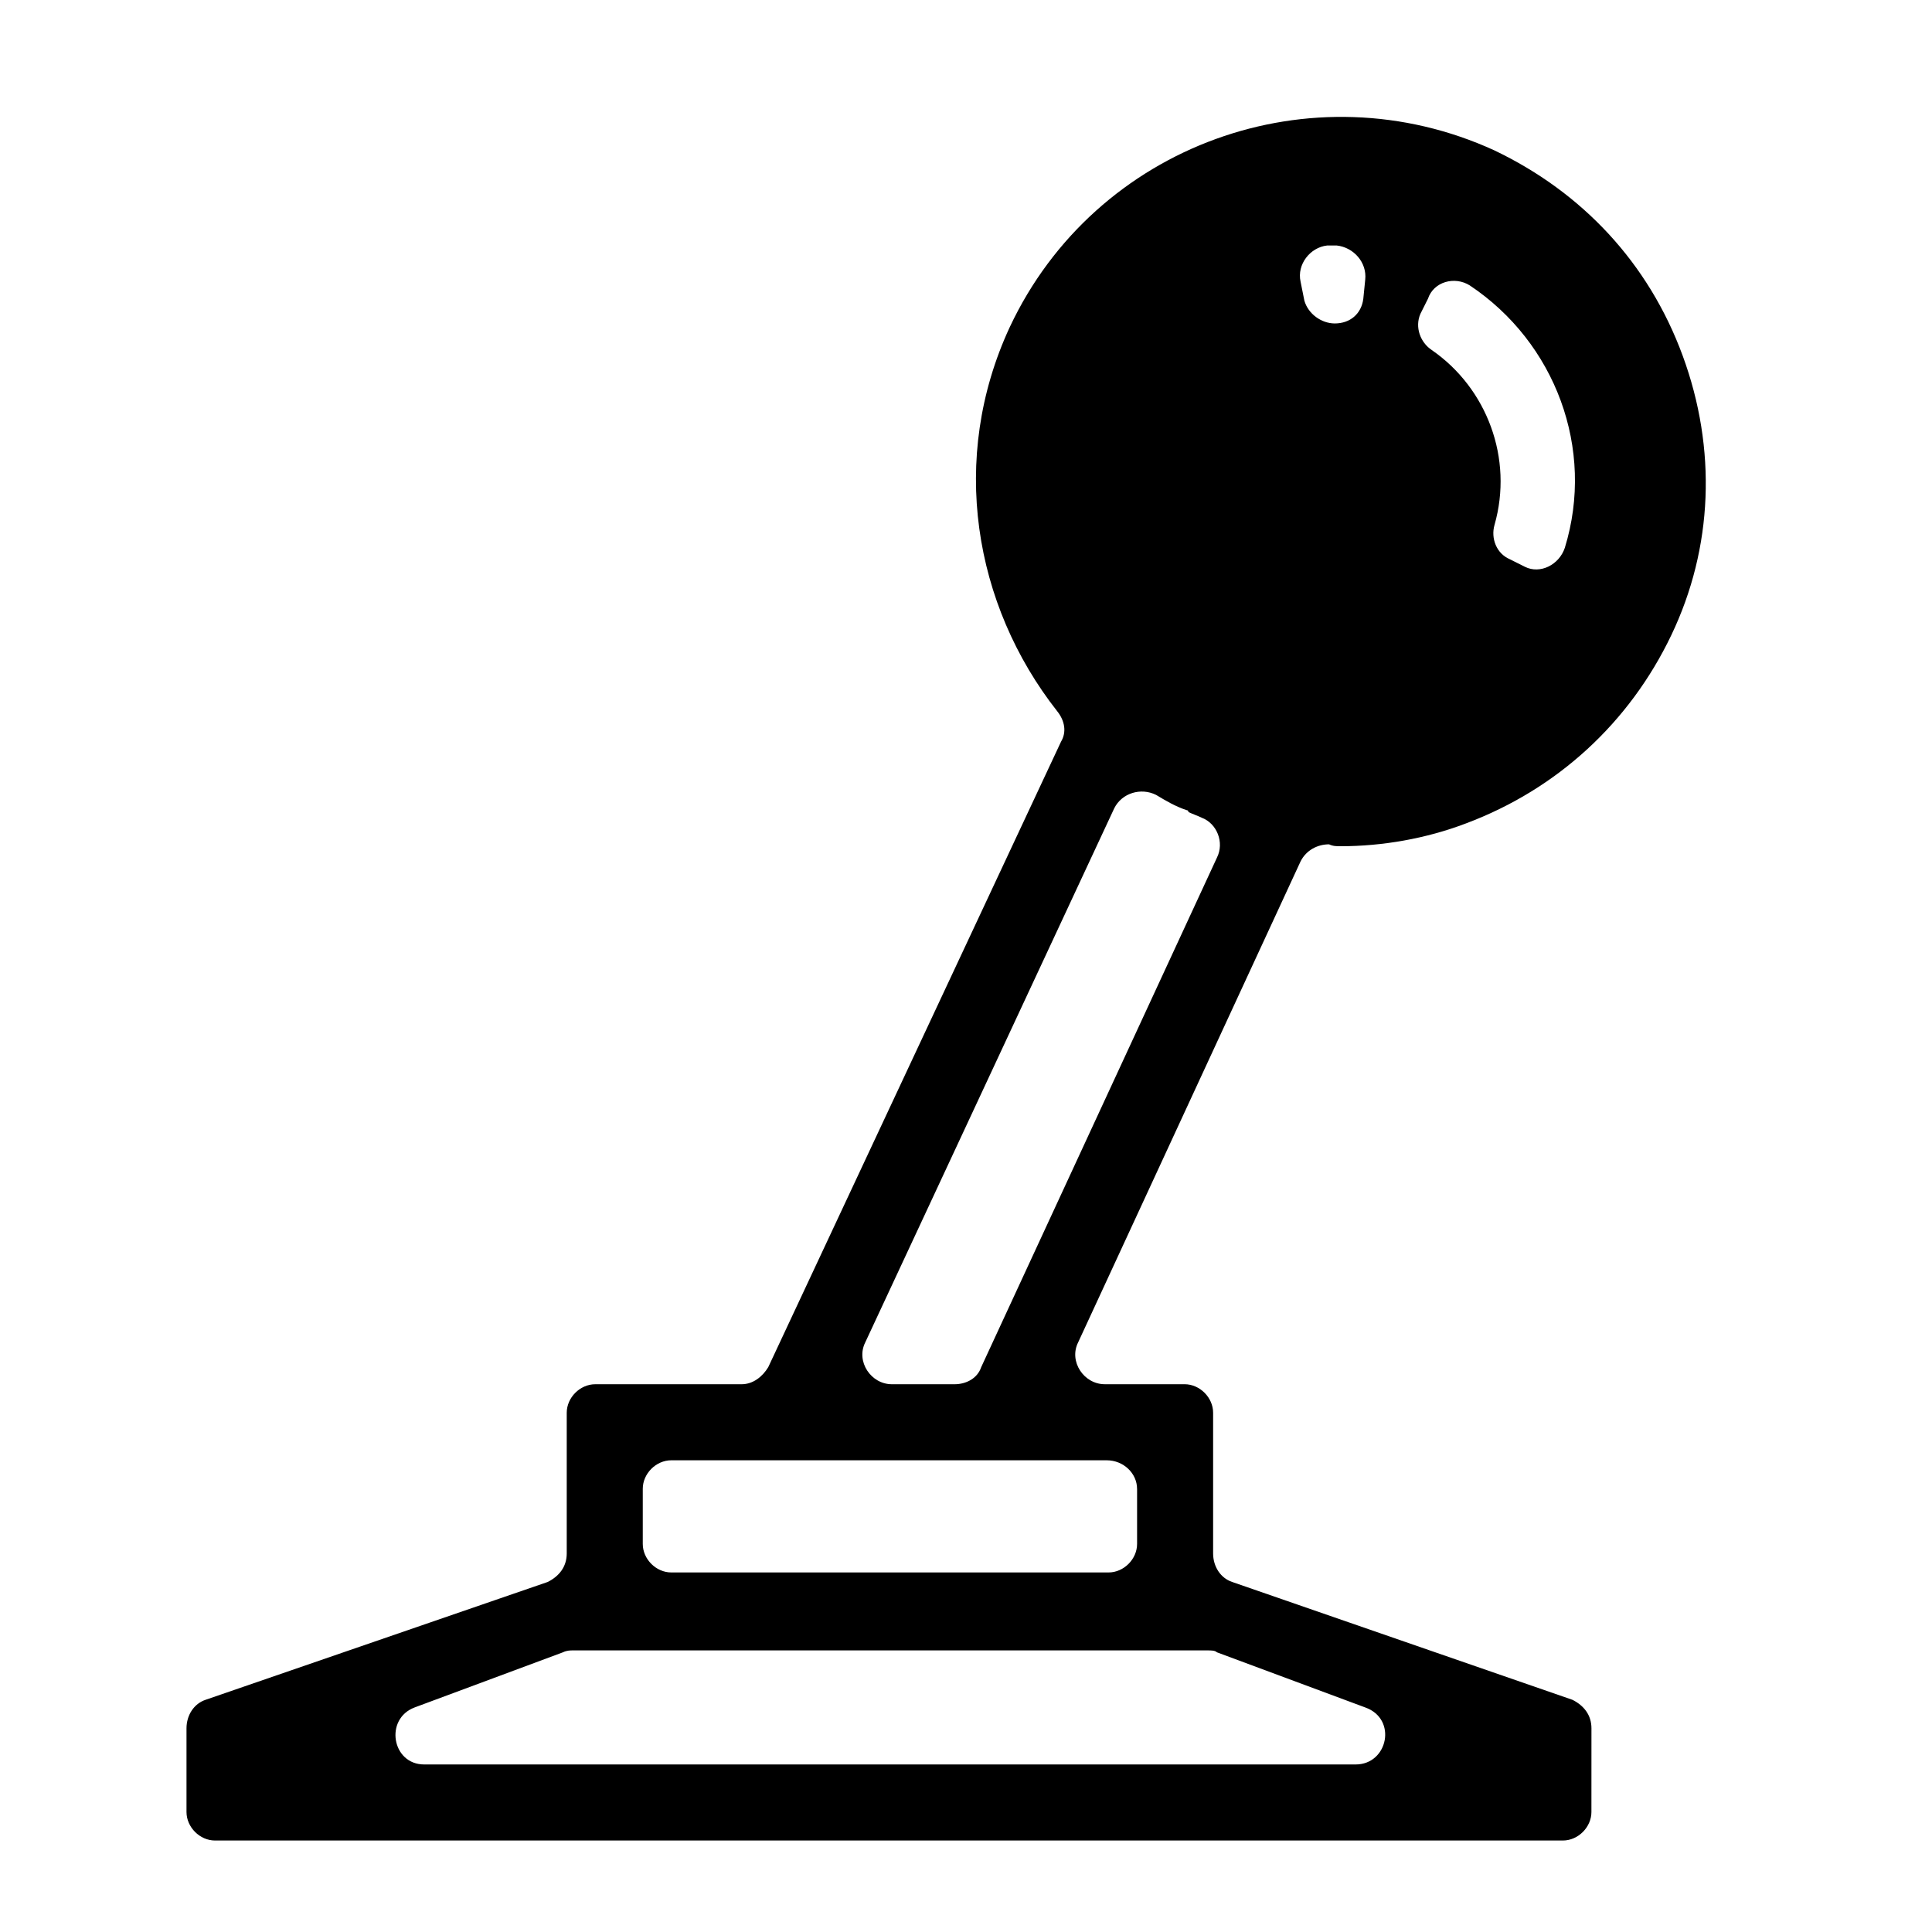
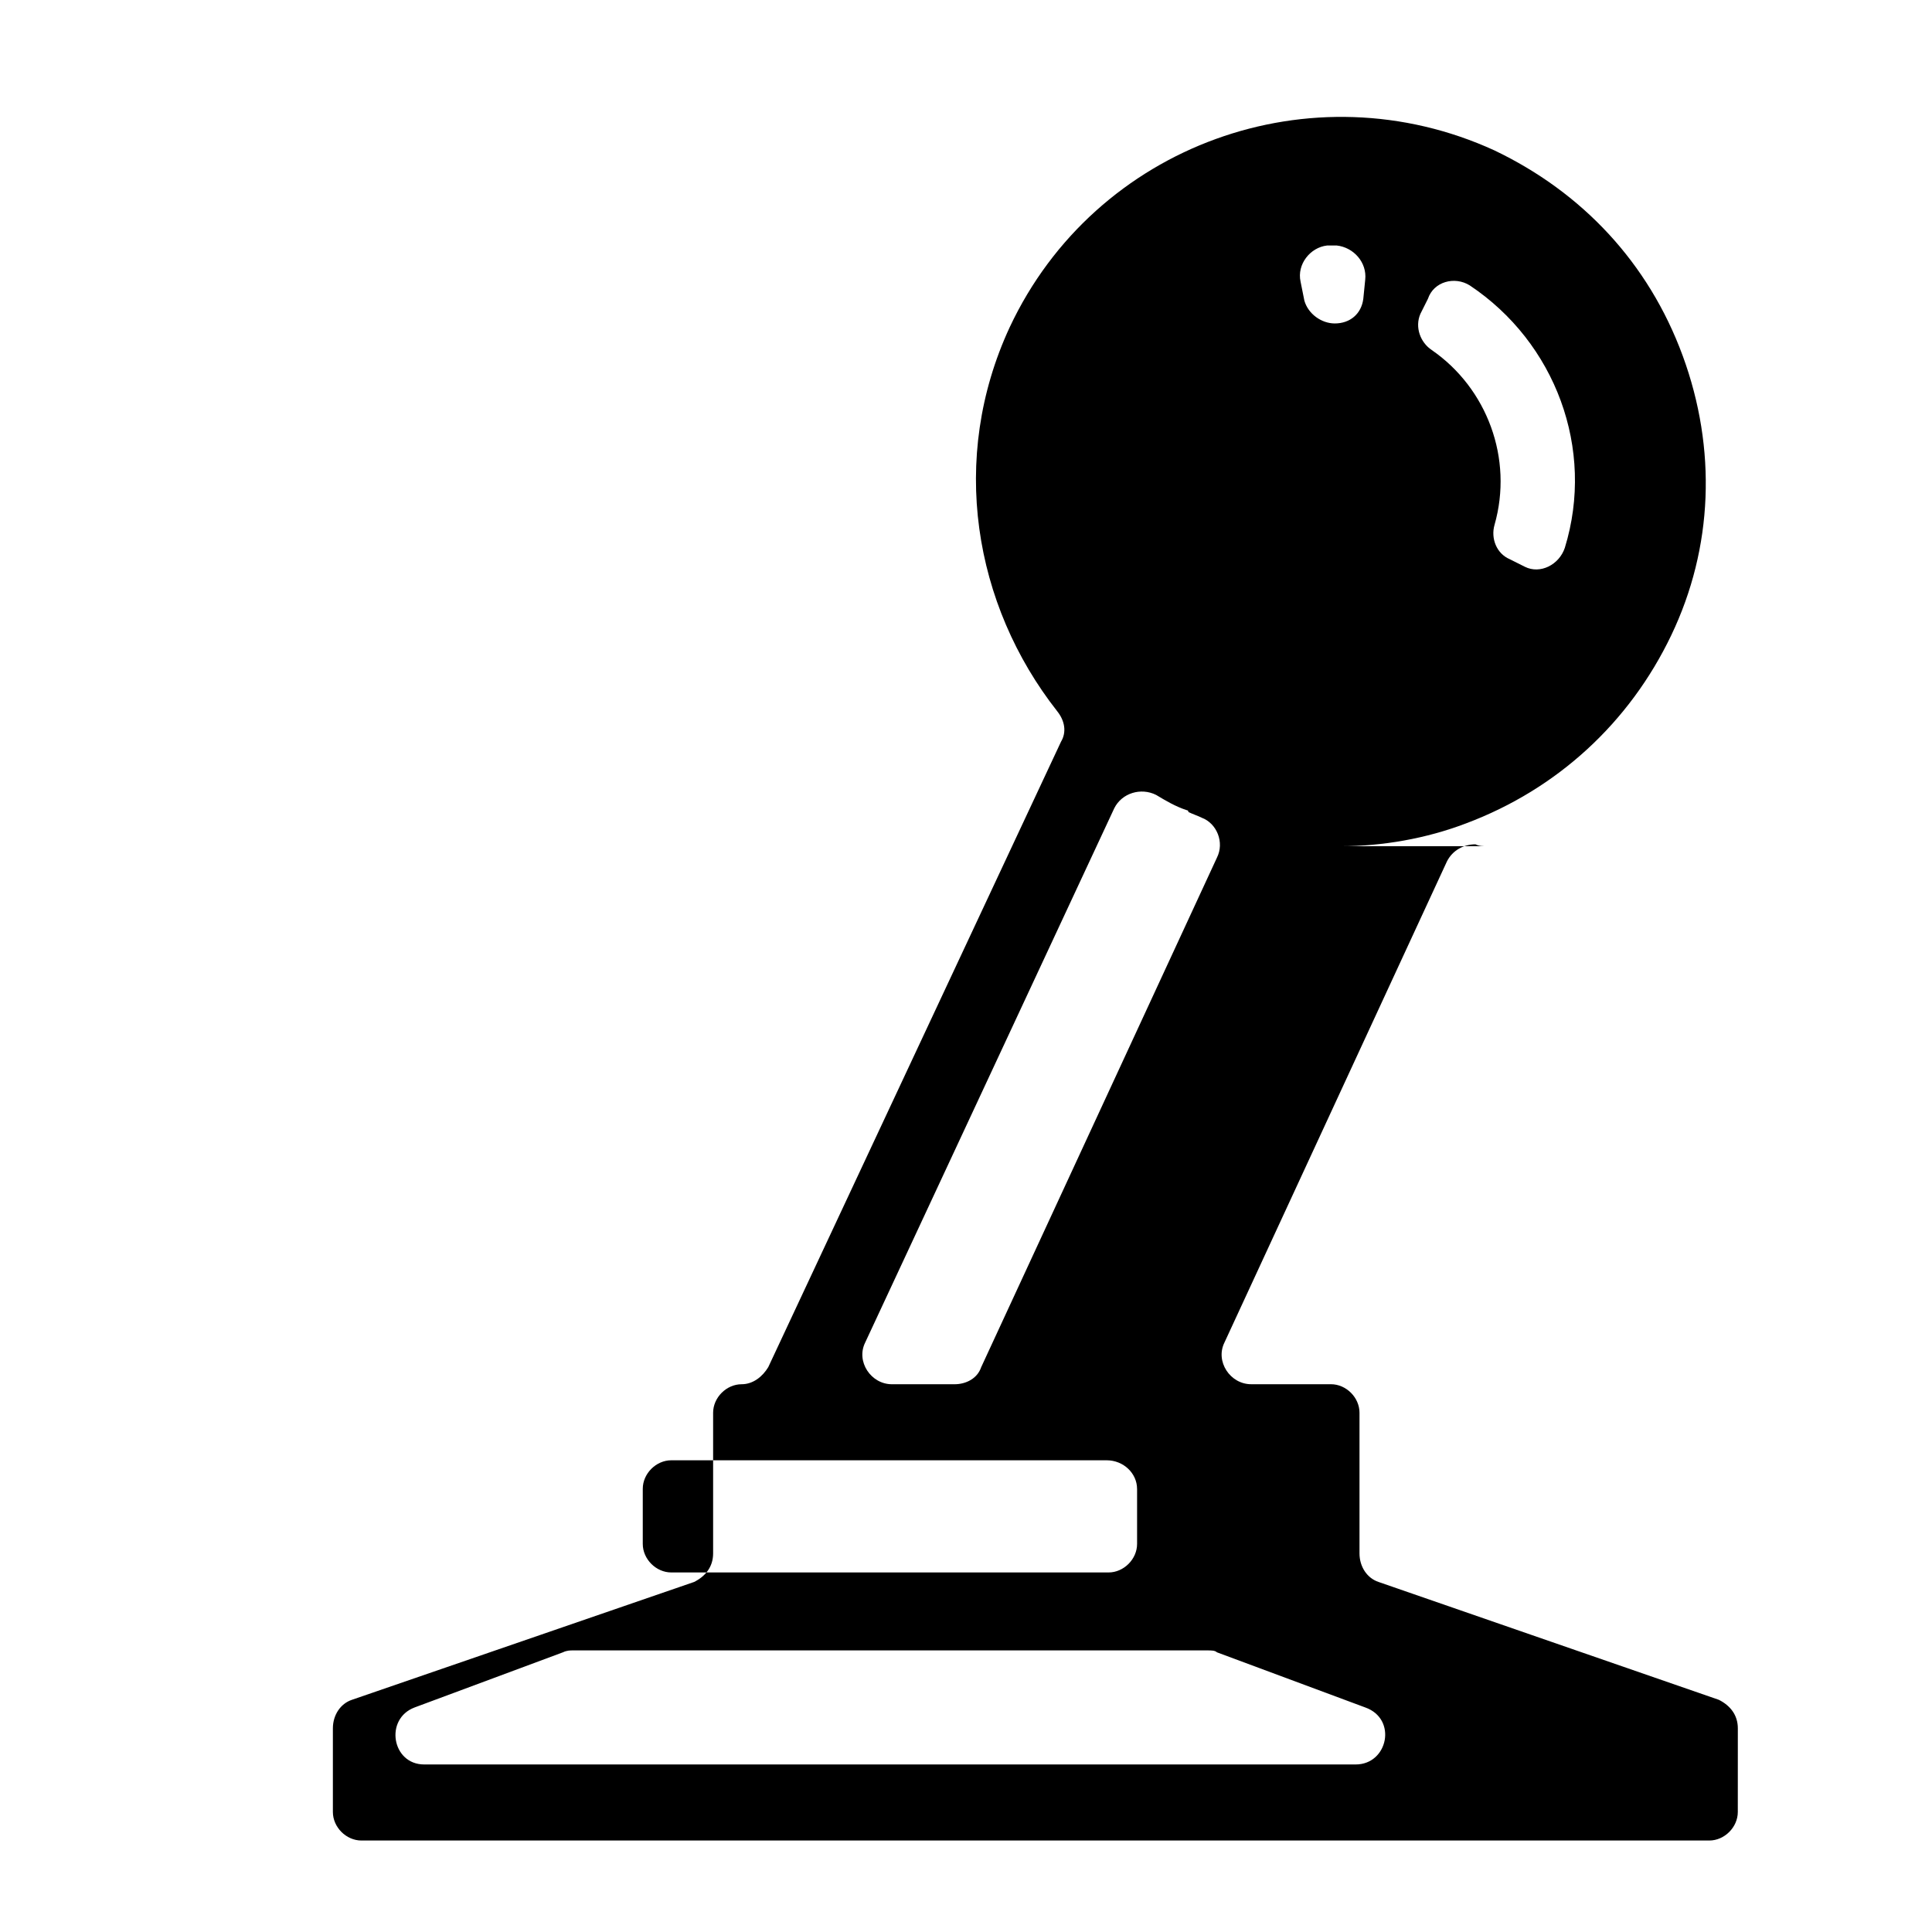
<svg xmlns="http://www.w3.org/2000/svg" fill="#000000" width="800px" height="800px" version="1.1" viewBox="144 144 512 512">
-   <path d="m499.25 368.26c11.082 0 22.672-2.016 33.25-6.047 24.184-9.07 43.328-26.703 54.41-49.879 11.082-23.176 12.09-49.375 3.023-74.059-9.07-24.688-26.703-43.328-49.879-54.41-48.367-22.168-105.8-1.512-128.47 46.855-16.121 34.762-9.574 73.555 12.594 101.77 2.016 2.519 2.519 5.543 1.008 8.062l-77.586 165.75c-1.512 2.519-4.031 4.535-7.055 4.535h-38.793c-4.031 0-7.559 3.527-7.559 7.559v37.281c0 3.527-2.016 6.047-5.039 7.559l-90.688 31.234c-3.023 1.008-5.039 4.031-5.039 7.559v22.168c0 4.031 3.527 7.559 7.559 7.559h357.2c4.031 0 7.559-3.527 7.559-7.559l0.008-22.172c0-3.527-2.016-6.047-5.039-7.559l-90.184-31.234c-3.023-1.008-5.039-4.031-5.039-7.559v-37.281c0-4.031-3.527-7.559-7.559-7.559h-21.16c-5.543 0-9.574-6.047-7.055-11.082l58.945-127.46c1.512-3.023 4.535-4.535 7.559-4.535 1.016 0.504 2.023 0.504 3.031 0.504zm34.258-148.62c22.672 15.113 33.25 43.328 25.191 69.527-1.512 4.535-6.551 7.055-10.578 5.039l-4.031-2.016c-3.527-1.512-5.039-5.543-4.031-9.07 5.039-17.633-2.016-36.273-16.625-46.352-3.023-2.016-4.535-6.047-3.023-9.574l2.016-4.031c1.512-4.527 7.051-6.039 11.082-3.523zm-30.227 391.96h-246.87c-8.566 0-10.578-12.09-2.519-15.113l39.297-14.609c1.008-0.504 2.016-0.504 2.519-0.504h168.27c1.008 0 2.016 0 2.519 0.504l39.297 14.609c8.562 3.023 6.043 15.113-2.519 15.113zm-57.941-73.051v14.609c0 4.031-3.527 7.559-7.559 7.559h-115.88c-4.031 0-7.559-3.527-7.559-7.559v-14.609c0-4.031 3.527-7.559 7.559-7.559h115.37c4.539 0 8.062 3.527 8.062 7.559zm-48.363-27.711h-16.625c-5.543 0-9.574-6.047-7.055-11.082l66-141.57c2.016-4.031 7.055-5.543 11.082-3.527 2.519 1.512 5.039 3.023 8.062 4.031 0 0 0.504 0 0.504 0.504 1.008 0.504 2.519 1.008 3.527 1.512 4.031 1.512 6.047 6.551 4.031 10.578l-62.473 135.02c-1.012 3.023-4.031 4.535-7.055 4.535zm108.82-292.71-0.504 5.039c-0.504 4.031-3.527 6.551-7.559 6.551-3.527 0-7.055-2.519-8.062-6.047l-1.008-5.039c-1.008-4.535 2.519-9.07 7.055-9.574h2.519c4.539 0.504 8.062 4.535 7.559 9.07z" />
+   <path d="m499.25 368.26c11.082 0 22.672-2.016 33.25-6.047 24.184-9.07 43.328-26.703 54.41-49.879 11.082-23.176 12.09-49.375 3.023-74.059-9.07-24.688-26.703-43.328-49.879-54.41-48.367-22.168-105.8-1.512-128.47 46.855-16.121 34.762-9.574 73.555 12.594 101.77 2.016 2.519 2.519 5.543 1.008 8.062l-77.586 165.75c-1.512 2.519-4.031 4.535-7.055 4.535c-4.031 0-7.559 3.527-7.559 7.559v37.281c0 3.527-2.016 6.047-5.039 7.559l-90.688 31.234c-3.023 1.008-5.039 4.031-5.039 7.559v22.168c0 4.031 3.527 7.559 7.559 7.559h357.2c4.031 0 7.559-3.527 7.559-7.559l0.008-22.172c0-3.527-2.016-6.047-5.039-7.559l-90.184-31.234c-3.023-1.008-5.039-4.031-5.039-7.559v-37.281c0-4.031-3.527-7.559-7.559-7.559h-21.16c-5.543 0-9.574-6.047-7.055-11.082l58.945-127.46c1.512-3.023 4.535-4.535 7.559-4.535 1.016 0.504 2.023 0.504 3.031 0.504zm34.258-148.62c22.672 15.113 33.25 43.328 25.191 69.527-1.512 4.535-6.551 7.055-10.578 5.039l-4.031-2.016c-3.527-1.512-5.039-5.543-4.031-9.07 5.039-17.633-2.016-36.273-16.625-46.352-3.023-2.016-4.535-6.047-3.023-9.574l2.016-4.031c1.512-4.527 7.051-6.039 11.082-3.523zm-30.227 391.96h-246.87c-8.566 0-10.578-12.09-2.519-15.113l39.297-14.609c1.008-0.504 2.016-0.504 2.519-0.504h168.27c1.008 0 2.016 0 2.519 0.504l39.297 14.609c8.562 3.023 6.043 15.113-2.519 15.113zm-57.941-73.051v14.609c0 4.031-3.527 7.559-7.559 7.559h-115.88c-4.031 0-7.559-3.527-7.559-7.559v-14.609c0-4.031 3.527-7.559 7.559-7.559h115.37c4.539 0 8.062 3.527 8.062 7.559zm-48.363-27.711h-16.625c-5.543 0-9.574-6.047-7.055-11.082l66-141.57c2.016-4.031 7.055-5.543 11.082-3.527 2.519 1.512 5.039 3.023 8.062 4.031 0 0 0.504 0 0.504 0.504 1.008 0.504 2.519 1.008 3.527 1.512 4.031 1.512 6.047 6.551 4.031 10.578l-62.473 135.02c-1.012 3.023-4.031 4.535-7.055 4.535zm108.82-292.71-0.504 5.039c-0.504 4.031-3.527 6.551-7.559 6.551-3.527 0-7.055-2.519-8.062-6.047l-1.008-5.039c-1.008-4.535 2.519-9.07 7.055-9.574h2.519c4.539 0.504 8.062 4.535 7.559 9.07z" />
</svg>